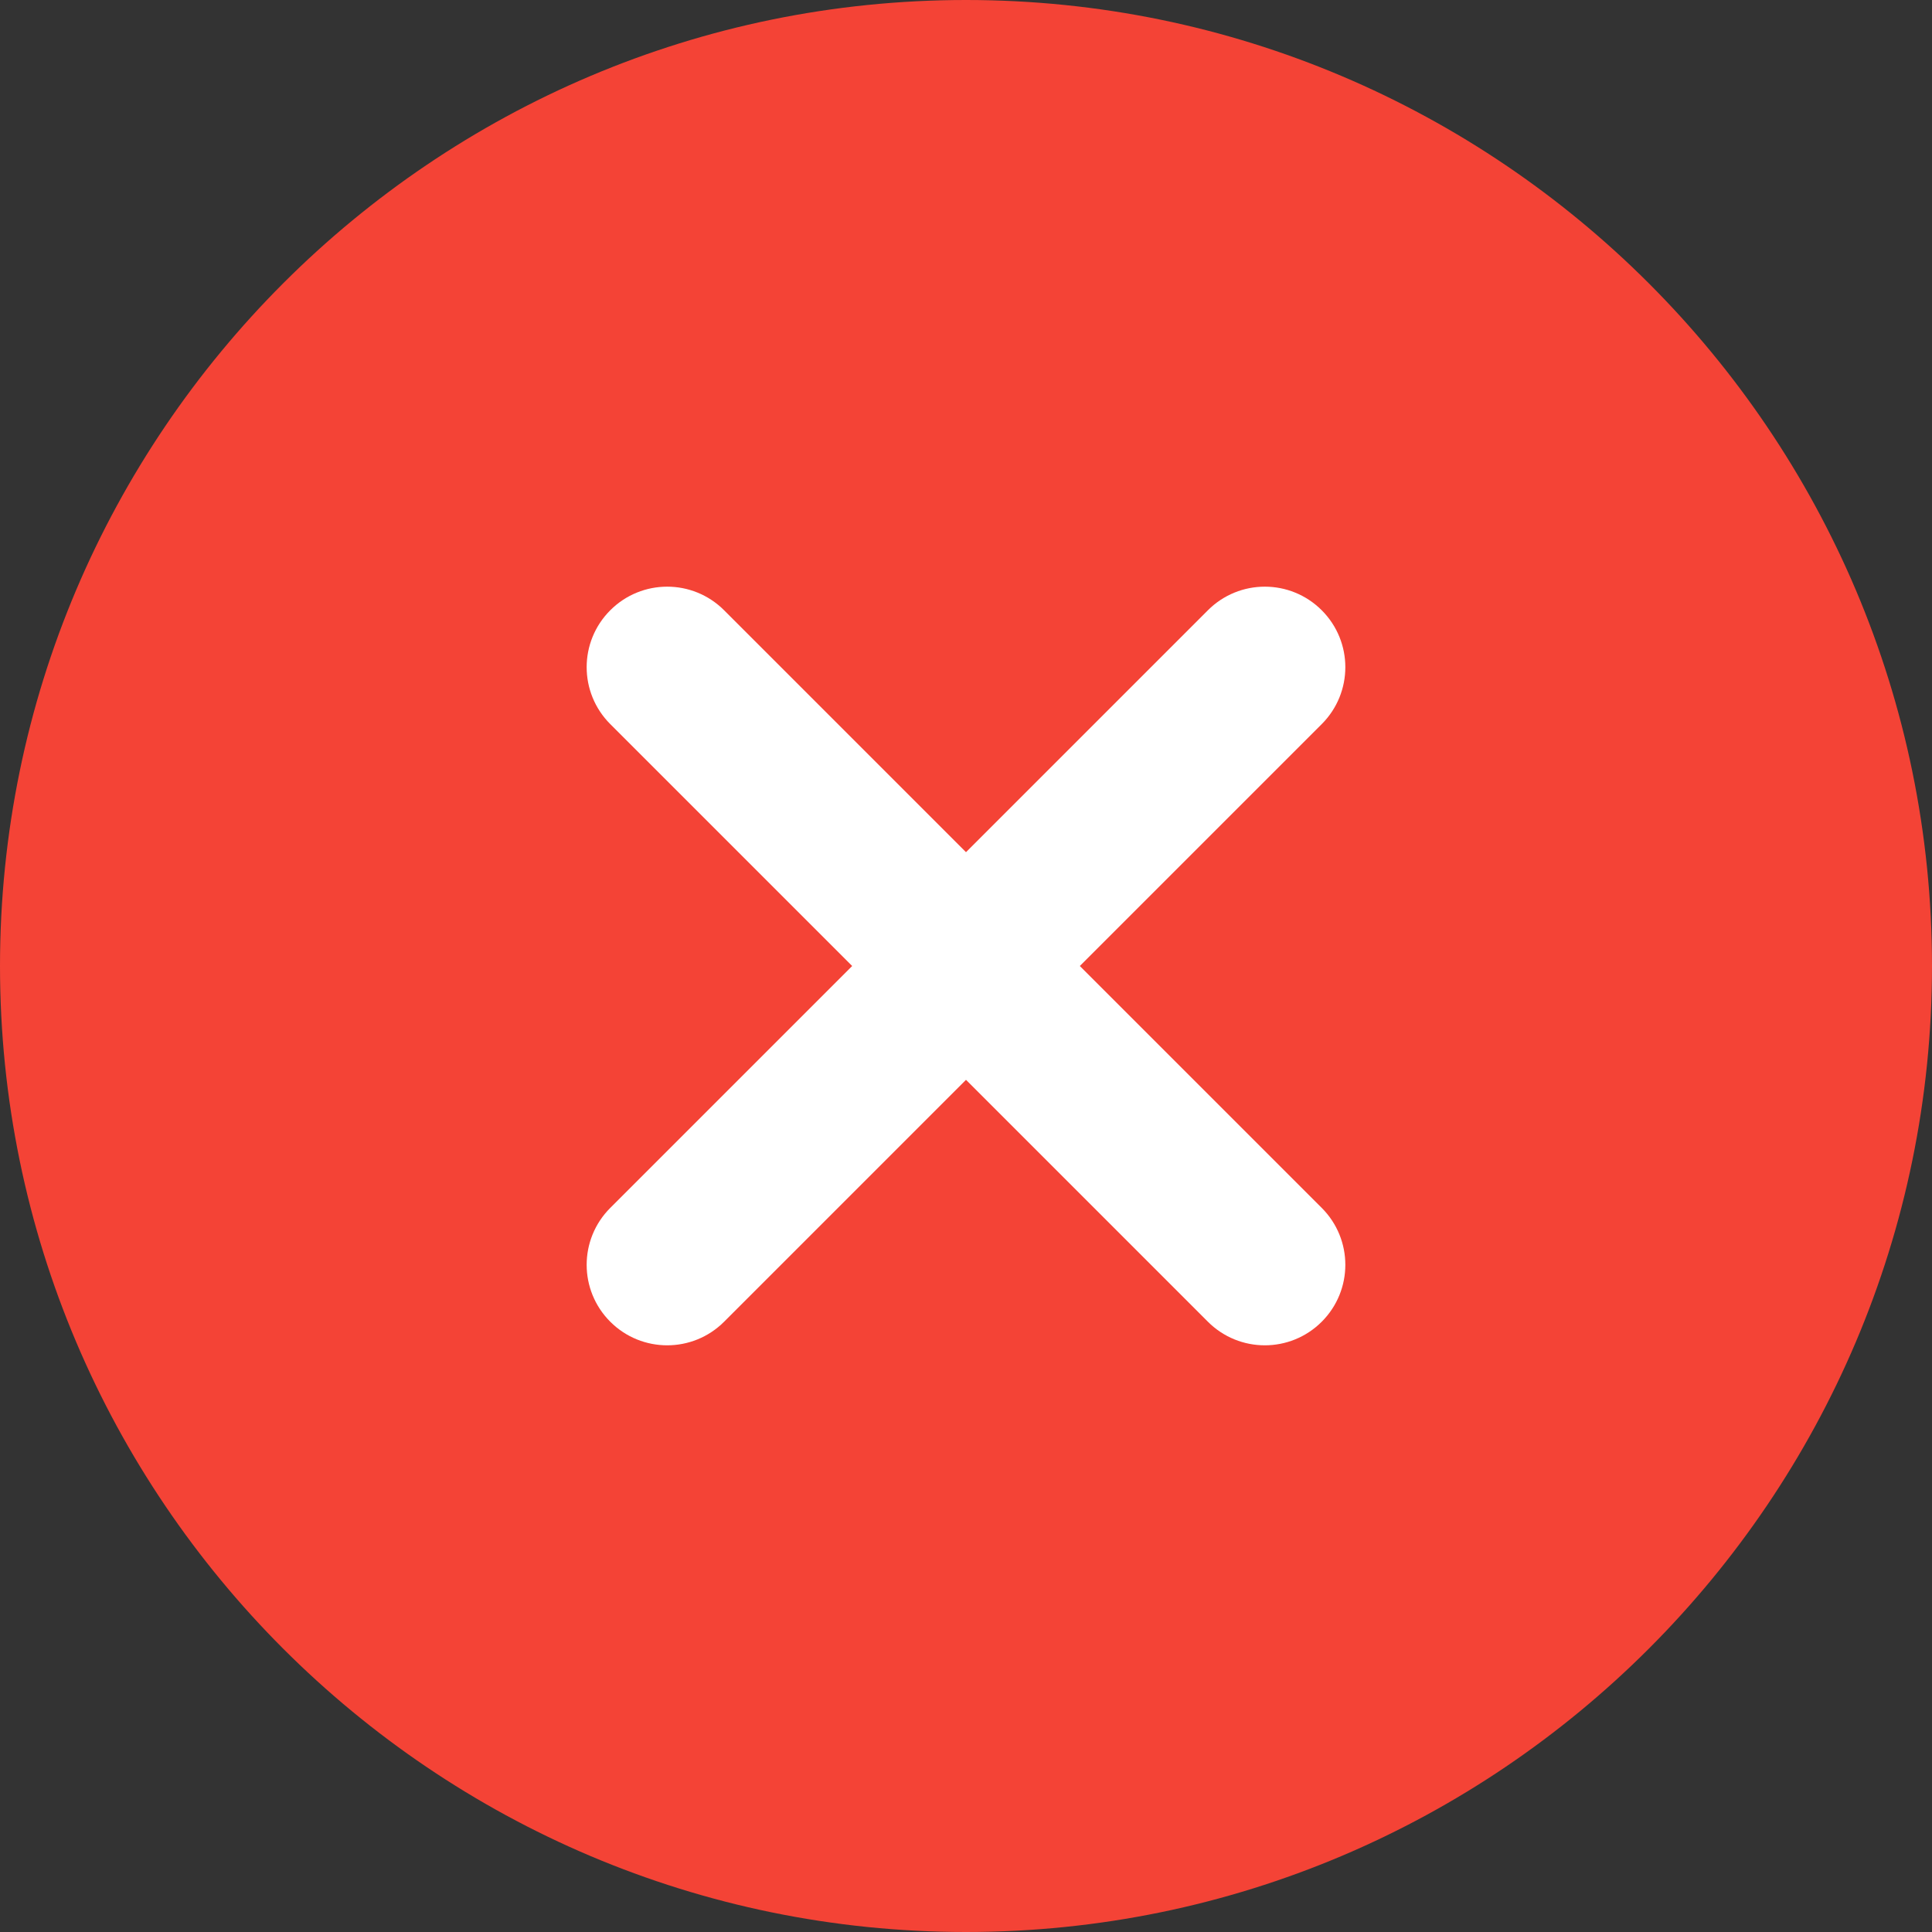
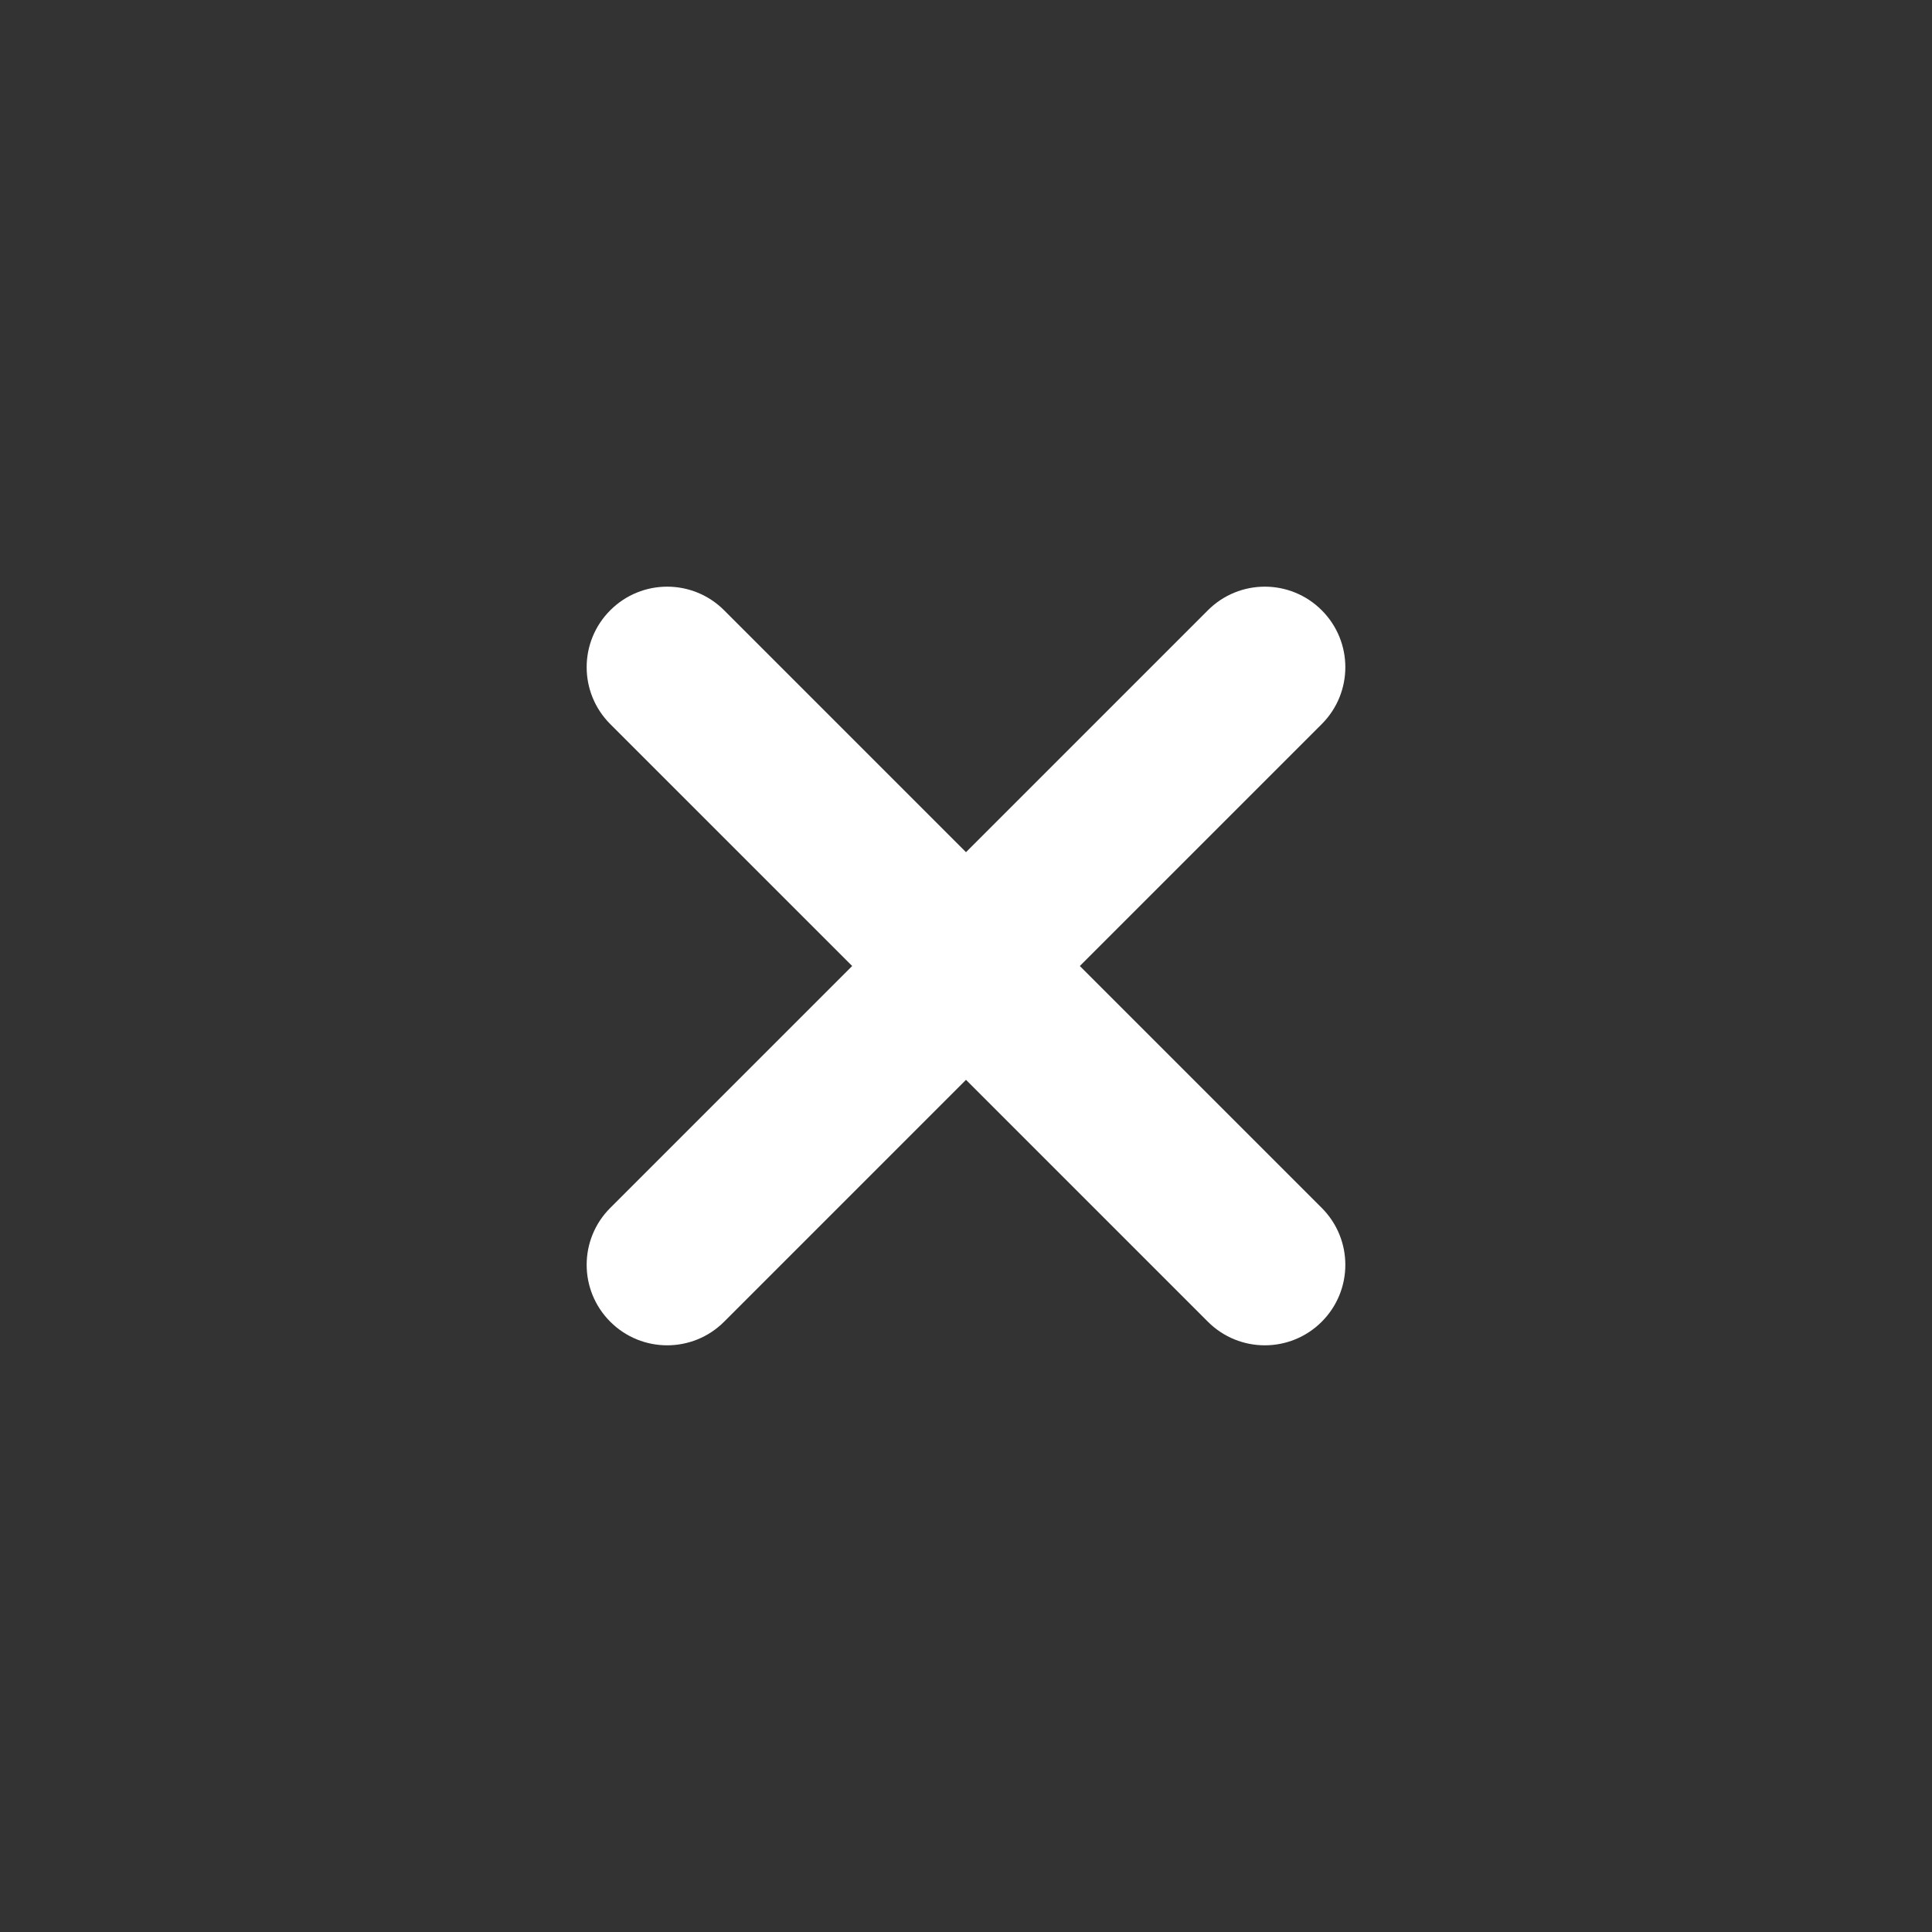
<svg xmlns="http://www.w3.org/2000/svg" width="100%" height="100%" viewBox="0 0 512 512" version="1.1" xml:space="preserve" style="fill-rule:evenodd;clip-rule:evenodd;stroke-linejoin:round;stroke-miterlimit:2;">
  <rect x="0" y="0" width="512" height="512" fill="#333333" stroke="none" />
-   <path d="M256,0c-141.164,0 -256,114.836 -256,256c0,141.164 114.836,256 256,256c141.164,0 256,-114.836 256,-256c0,-141.164 -114.836,-256 -256,-256Z" style="fill:#f44336;fill-rule:nonzero;" />
  <path d="M350.273,320.105c8.34,8.344 8.34,21.825 0,30.168c-4.16,4.161 -9.621,6.25 -15.086,6.25c-5.46,0 -10.921,-2.089 -15.082,-6.25l-64.105,-64.109l-64.105,64.109c-4.161,4.161 -9.622,6.25 -15.083,6.25c-5.464,0 -10.925,-2.089 -15.085,-6.25c-8.34,-8.343 -8.34,-21.824 -0,-30.168l64.109,-64.105l-64.109,-64.105c-8.34,-8.344 -8.34,-21.825 -0,-30.168c8.343,-8.34 21.824,-8.34 30.168,-0l64.105,64.109l64.105,-64.109c8.344,-8.34 21.825,-8.34 30.168,-0c8.34,8.343 8.34,21.824 0,30.168l-64.109,64.105l64.109,64.105Z" style="fill:#fff;fill-rule:nonzero;" />
</svg>